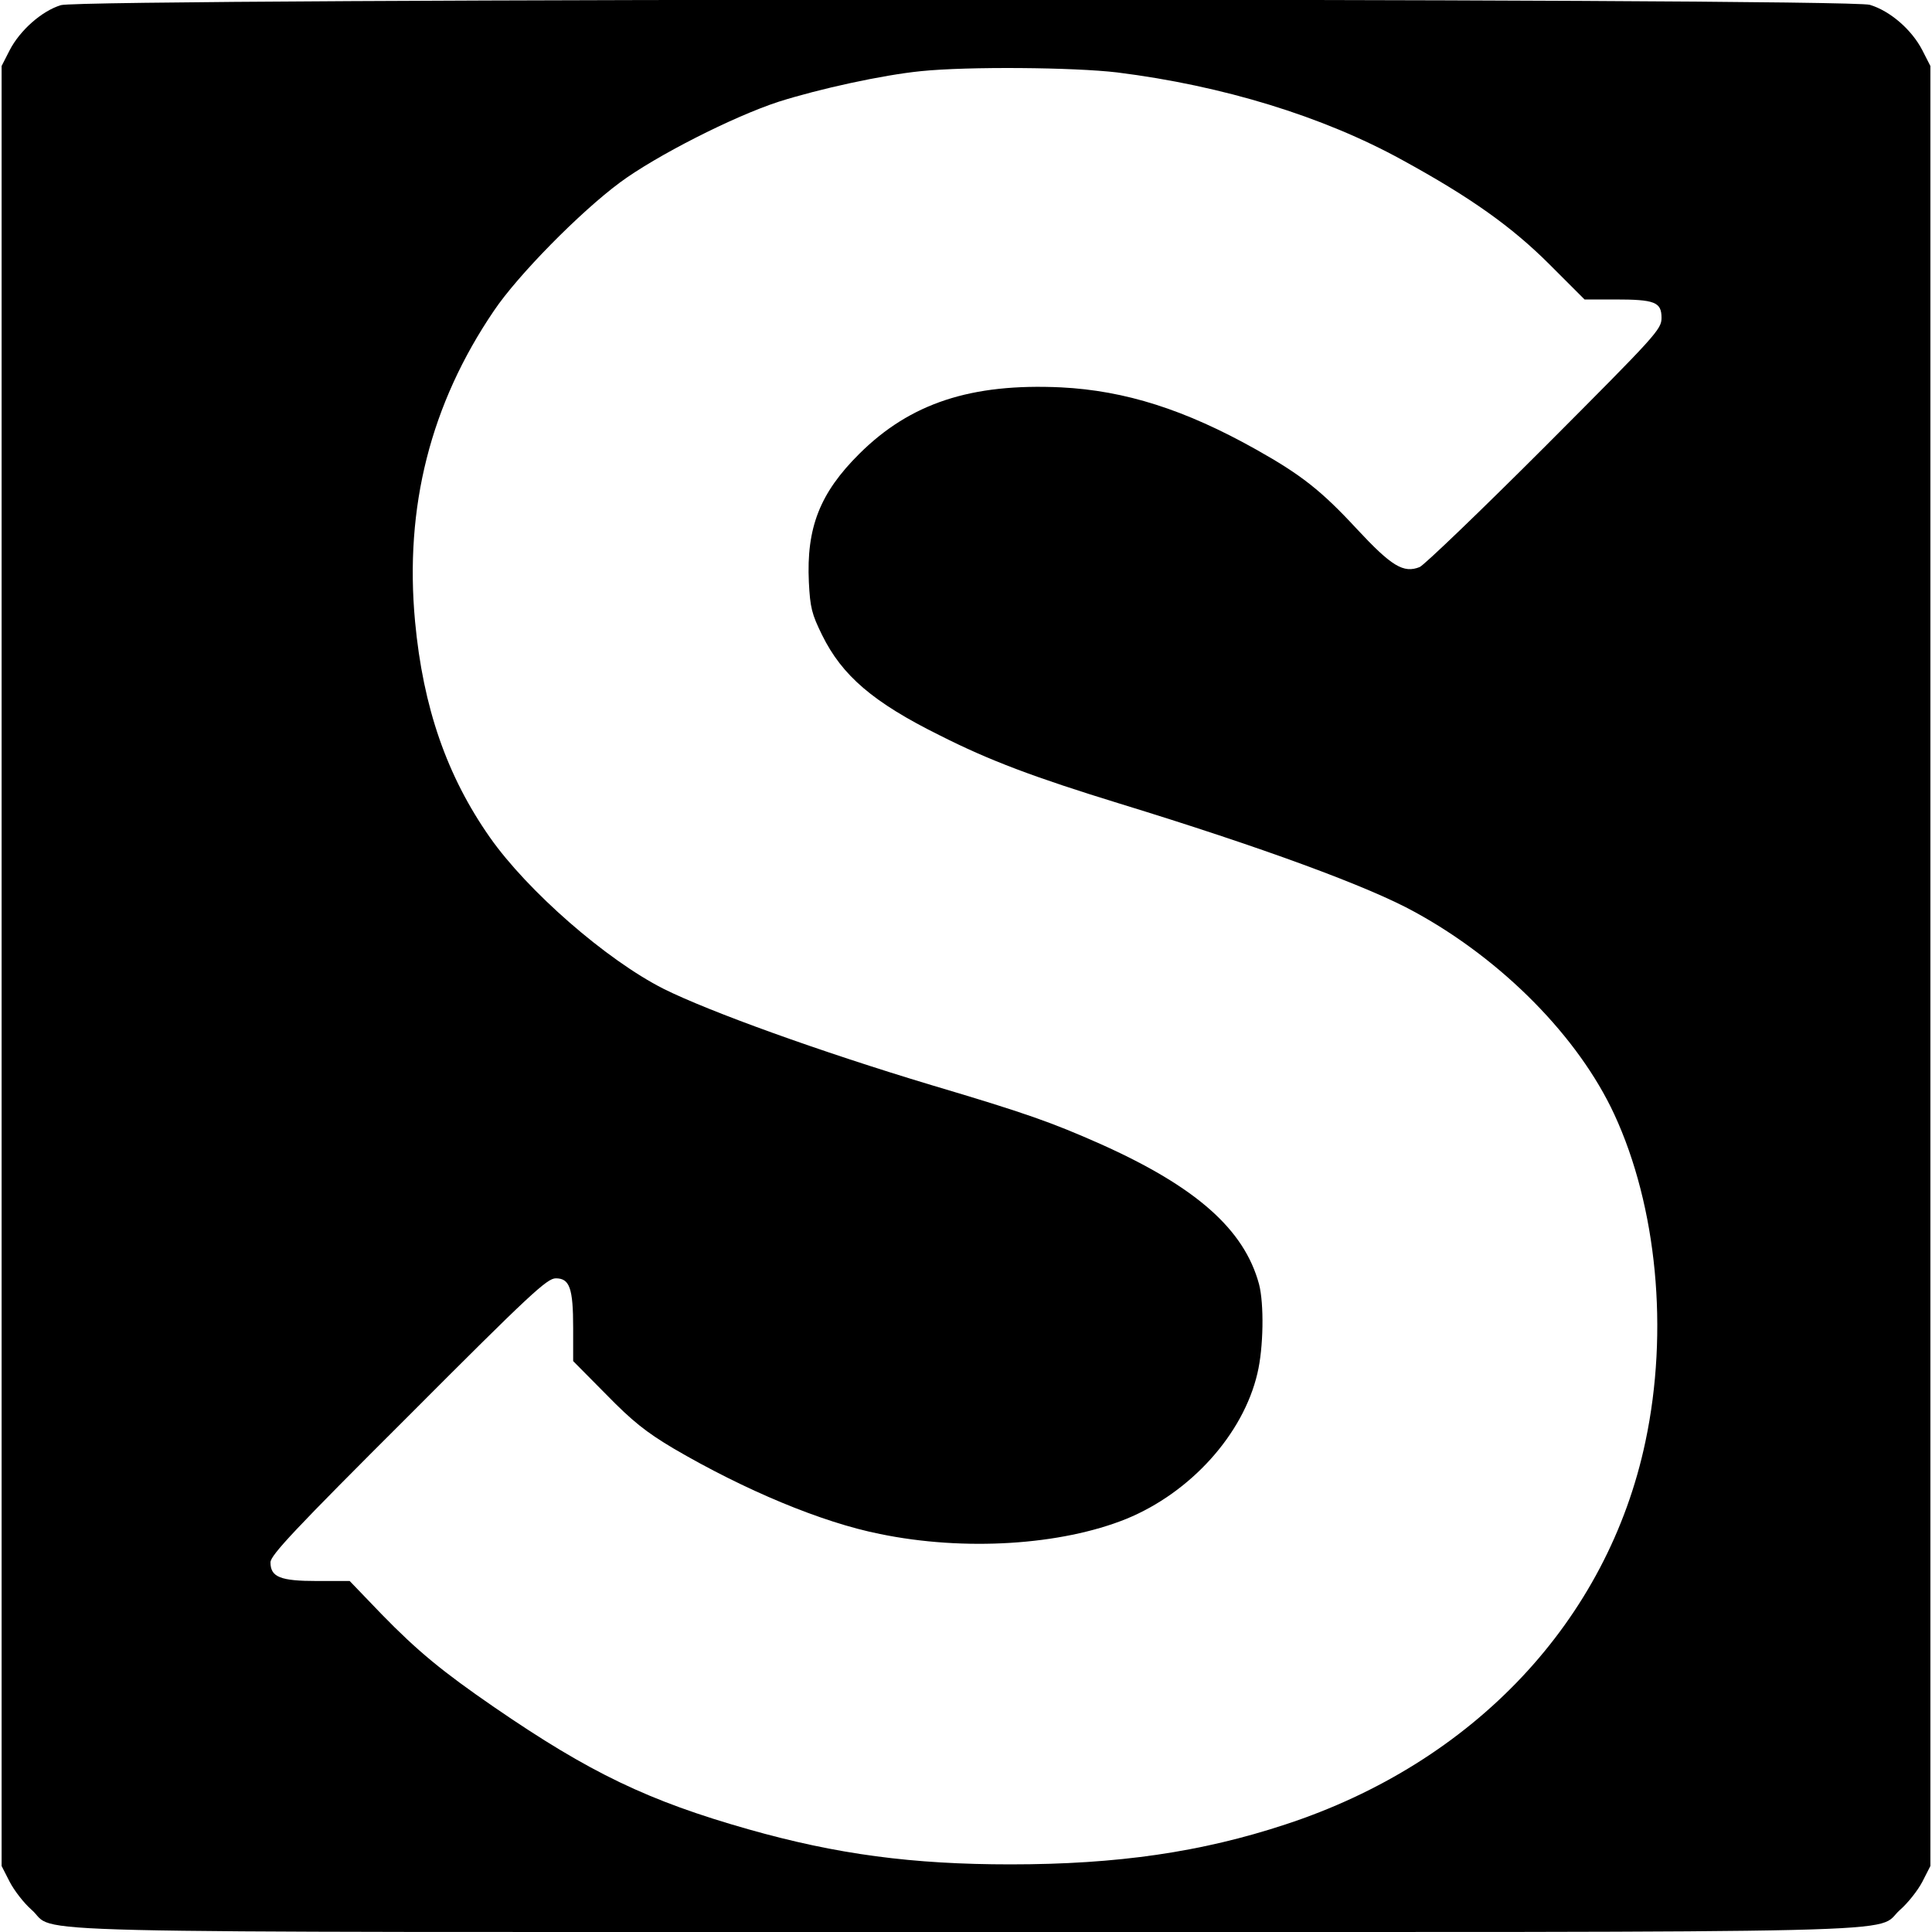
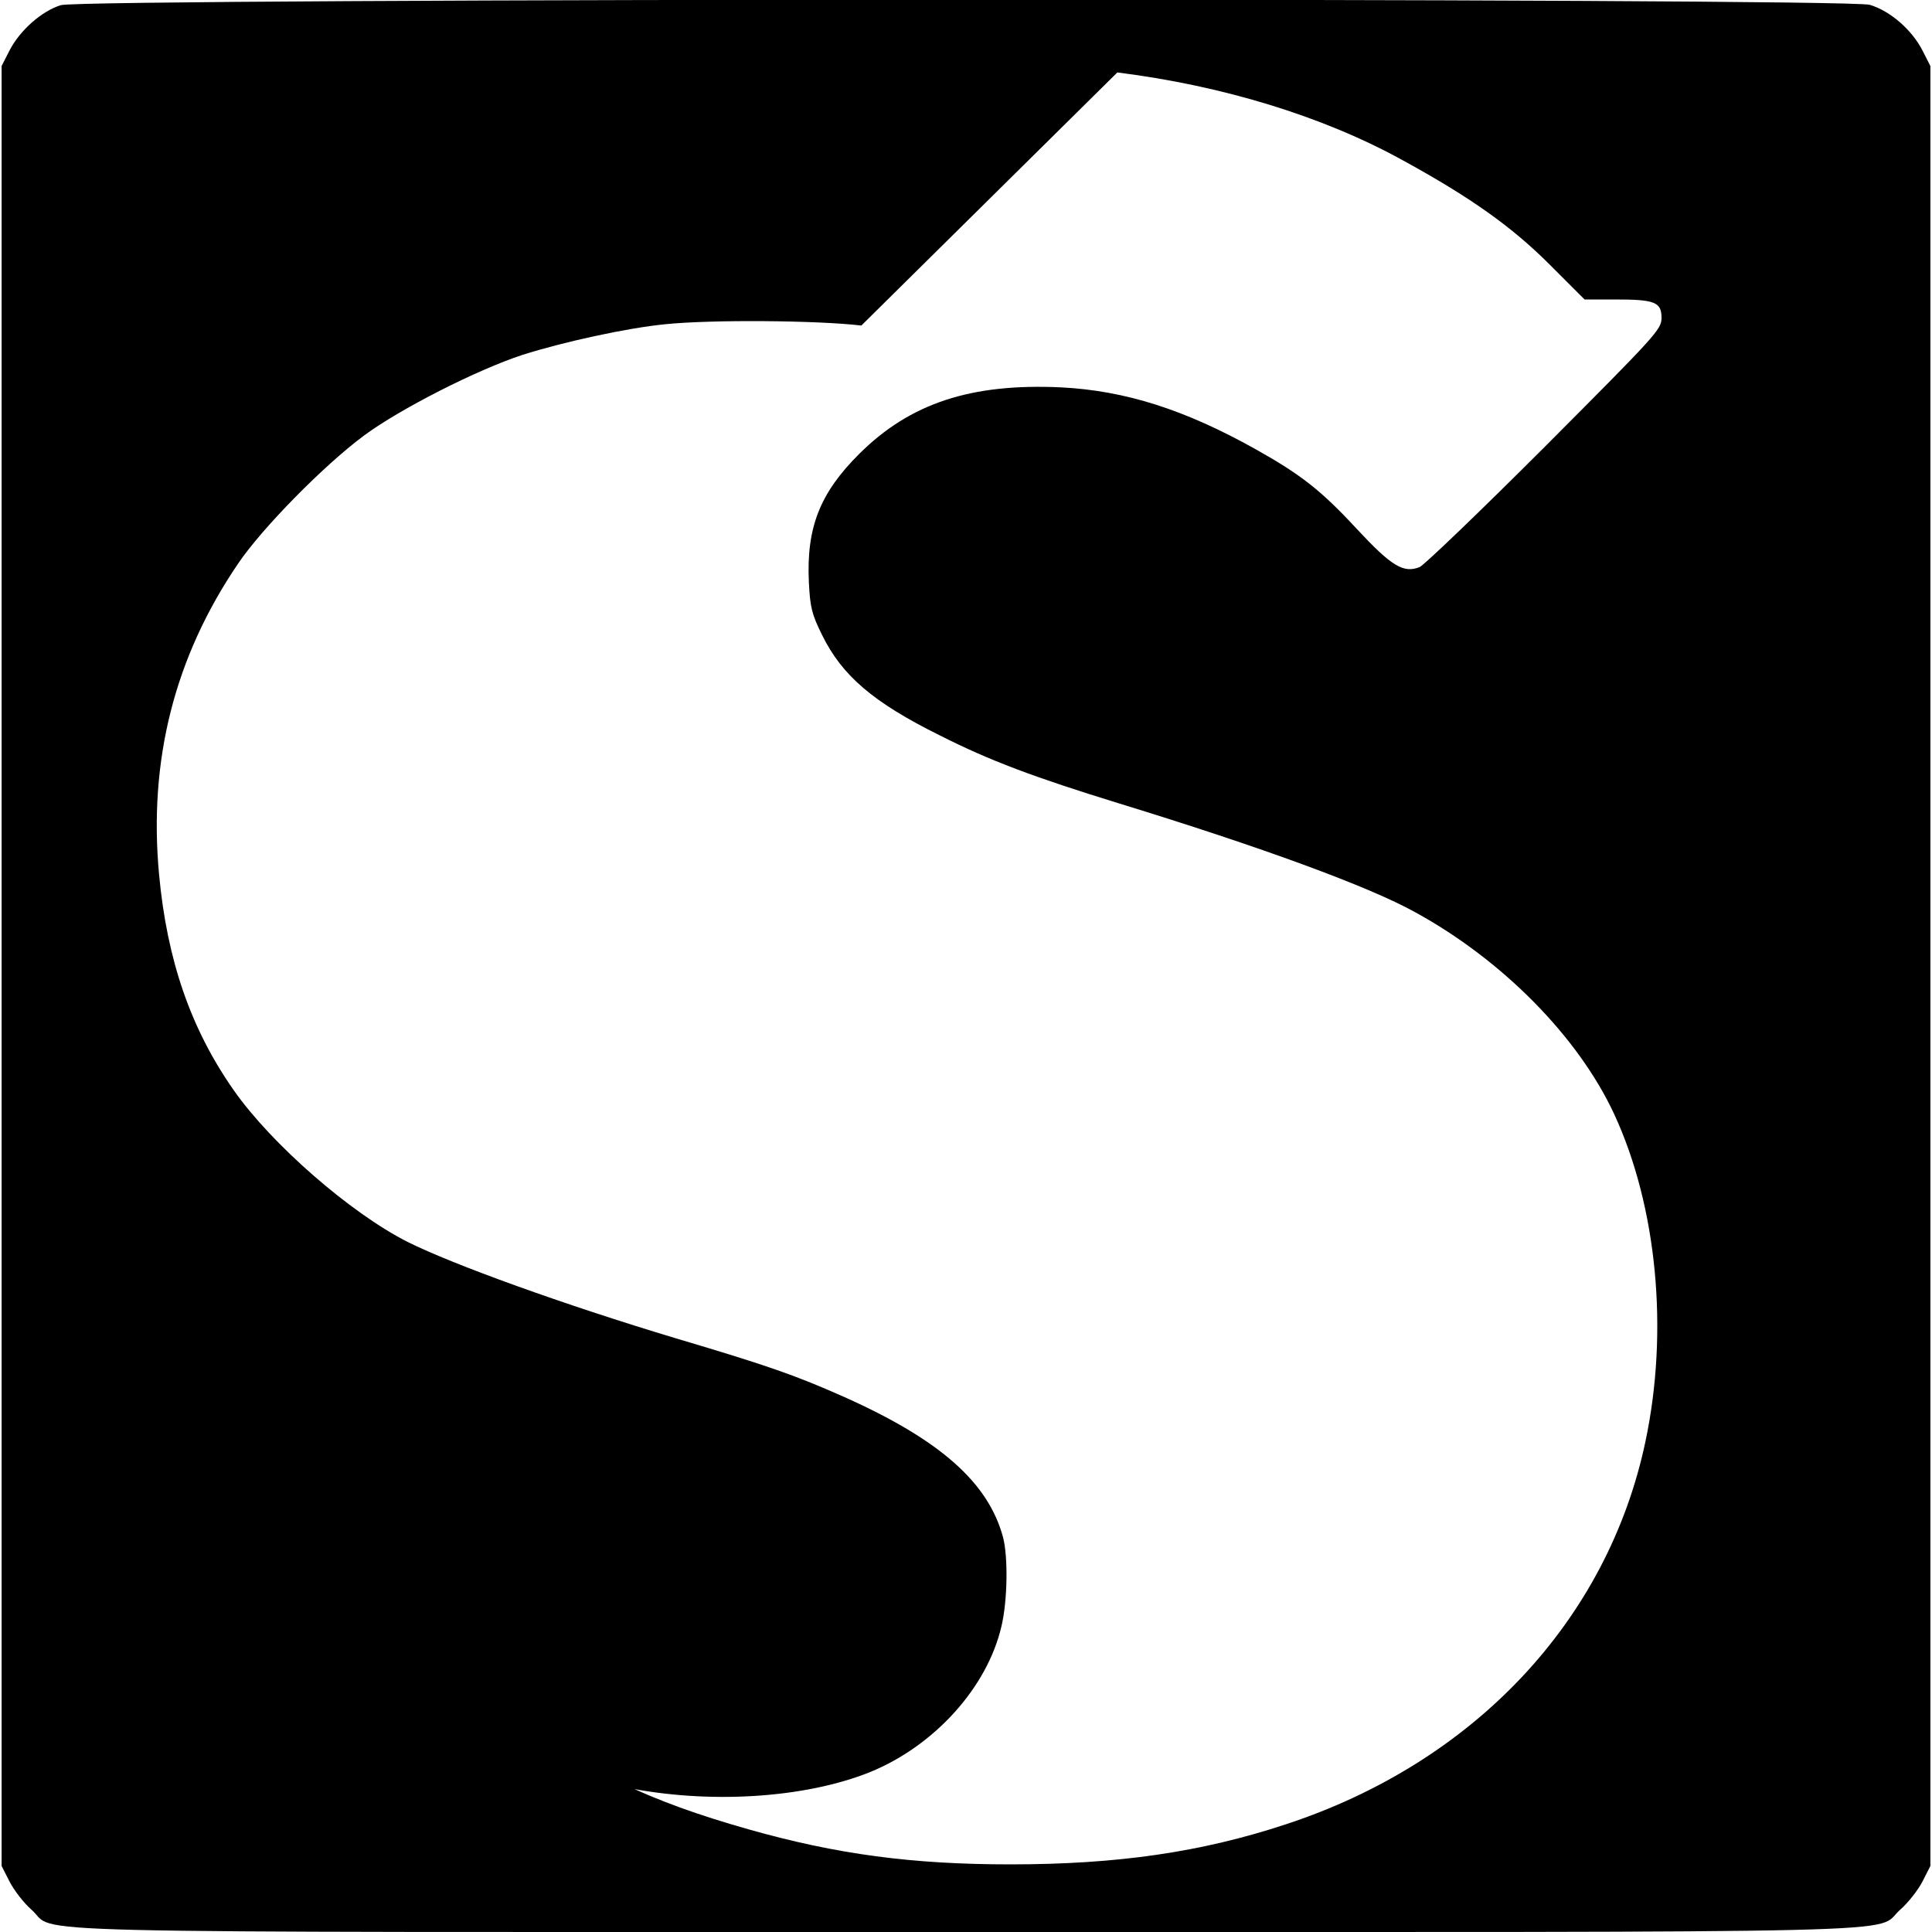
<svg xmlns="http://www.w3.org/2000/svg" version="1.0" width="600pt" height="600pt" viewBox="0 0 600 600" preserveAspectRatio="xMidYMid meet">
  <g transform="translate(0,600) scale(0.1,-0.1)" fill="#000000" stroke="none">
-     <path d="M189 5984 c-59 -18 -127 -78 -159 -140 l-25 -49 0 -2795 0 -2795 25 -49 c14 -27 44 -66 68 -87 86 -75 -179 -69 2897 -69 3070 0 2821 -6 2906 69 24 21 55 60 69 87 l25 49 0 2795 0 2795 -25 49 c-33 64 -100 122 -163 141 -74 22 -5547 21 -5618 -1z m3281 -209 c327 -41 638 -136 885 -272 212 -116 340 -207 458 -325 l108 -108 94 0 c124 0 145 -8 145 -57 0 -36 -15 -52 -362 -400 -199 -199 -374 -367 -389 -374 -50 -20 -87 2 -195 118 -111 120 -174 169 -313 247 -221 124 -407 183 -606 193 -279 13 -468 -49 -626 -206 -123 -122 -165 -230 -157 -399 4 -79 9 -99 41 -164 62 -126 158 -209 366 -312 154 -78 293 -130 556 -211 443 -136 776 -258 920 -338 272 -149 507 -388 618 -627 133 -287 170 -673 97 -1017 -117 -555 -532 -997 -1118 -1189 -261 -86 -521 -124 -854 -124 -304 0 -539 31 -814 109 -310 88 -492 175 -789 379 -160 110 -238 174 -350 289 l-99 103 -101 0 c-114 0 -145 12 -145 58 0 22 77 104 428 454 378 379 431 428 458 428 43 0 54 -30 54 -154 l0 -103 103 -104 c81 -83 124 -117 208 -167 222 -130 461 -230 642 -266 262 -54 562 -35 765 47 200 82 363 263 407 452 19 79 21 216 5 277 -46 170 -195 302 -492 435 -151 67 -232 96 -525 183 -346 104 -692 229 -832 299 -178 90 -423 304 -540 471 -133 190 -207 402 -232 670 -33 355 48 675 245 965 74 110 267 306 391 398 112 83 352 205 493 251 126 40 322 83 442 95 146 15 475 12 610 -4z" />
+     <path d="M189 5984 c-59 -18 -127 -78 -159 -140 l-25 -49 0 -2795 0 -2795 25 -49 c14 -27 44 -66 68 -87 86 -75 -179 -69 2897 -69 3070 0 2821 -6 2906 69 24 21 55 60 69 87 l25 49 0 2795 0 2795 -25 49 c-33 64 -100 122 -163 141 -74 22 -5547 21 -5618 -1z m3281 -209 c327 -41 638 -136 885 -272 212 -116 340 -207 458 -325 l108 -108 94 0 c124 0 145 -8 145 -57 0 -36 -15 -52 -362 -400 -199 -199 -374 -367 -389 -374 -50 -20 -87 2 -195 118 -111 120 -174 169 -313 247 -221 124 -407 183 -606 193 -279 13 -468 -49 -626 -206 -123 -122 -165 -230 -157 -399 4 -79 9 -99 41 -164 62 -126 158 -209 366 -312 154 -78 293 -130 556 -211 443 -136 776 -258 920 -338 272 -149 507 -388 618 -627 133 -287 170 -673 97 -1017 -117 -555 -532 -997 -1118 -1189 -261 -86 -521 -124 -854 -124 -304 0 -539 31 -814 109 -310 88 -492 175 -789 379 -160 110 -238 174 -350 289 l-99 103 -101 0 l0 -103 103 -104 c81 -83 124 -117 208 -167 222 -130 461 -230 642 -266 262 -54 562 -35 765 47 200 82 363 263 407 452 19 79 21 216 5 277 -46 170 -195 302 -492 435 -151 67 -232 96 -525 183 -346 104 -692 229 -832 299 -178 90 -423 304 -540 471 -133 190 -207 402 -232 670 -33 355 48 675 245 965 74 110 267 306 391 398 112 83 352 205 493 251 126 40 322 83 442 95 146 15 475 12 610 -4z" />
  </g>
</svg>